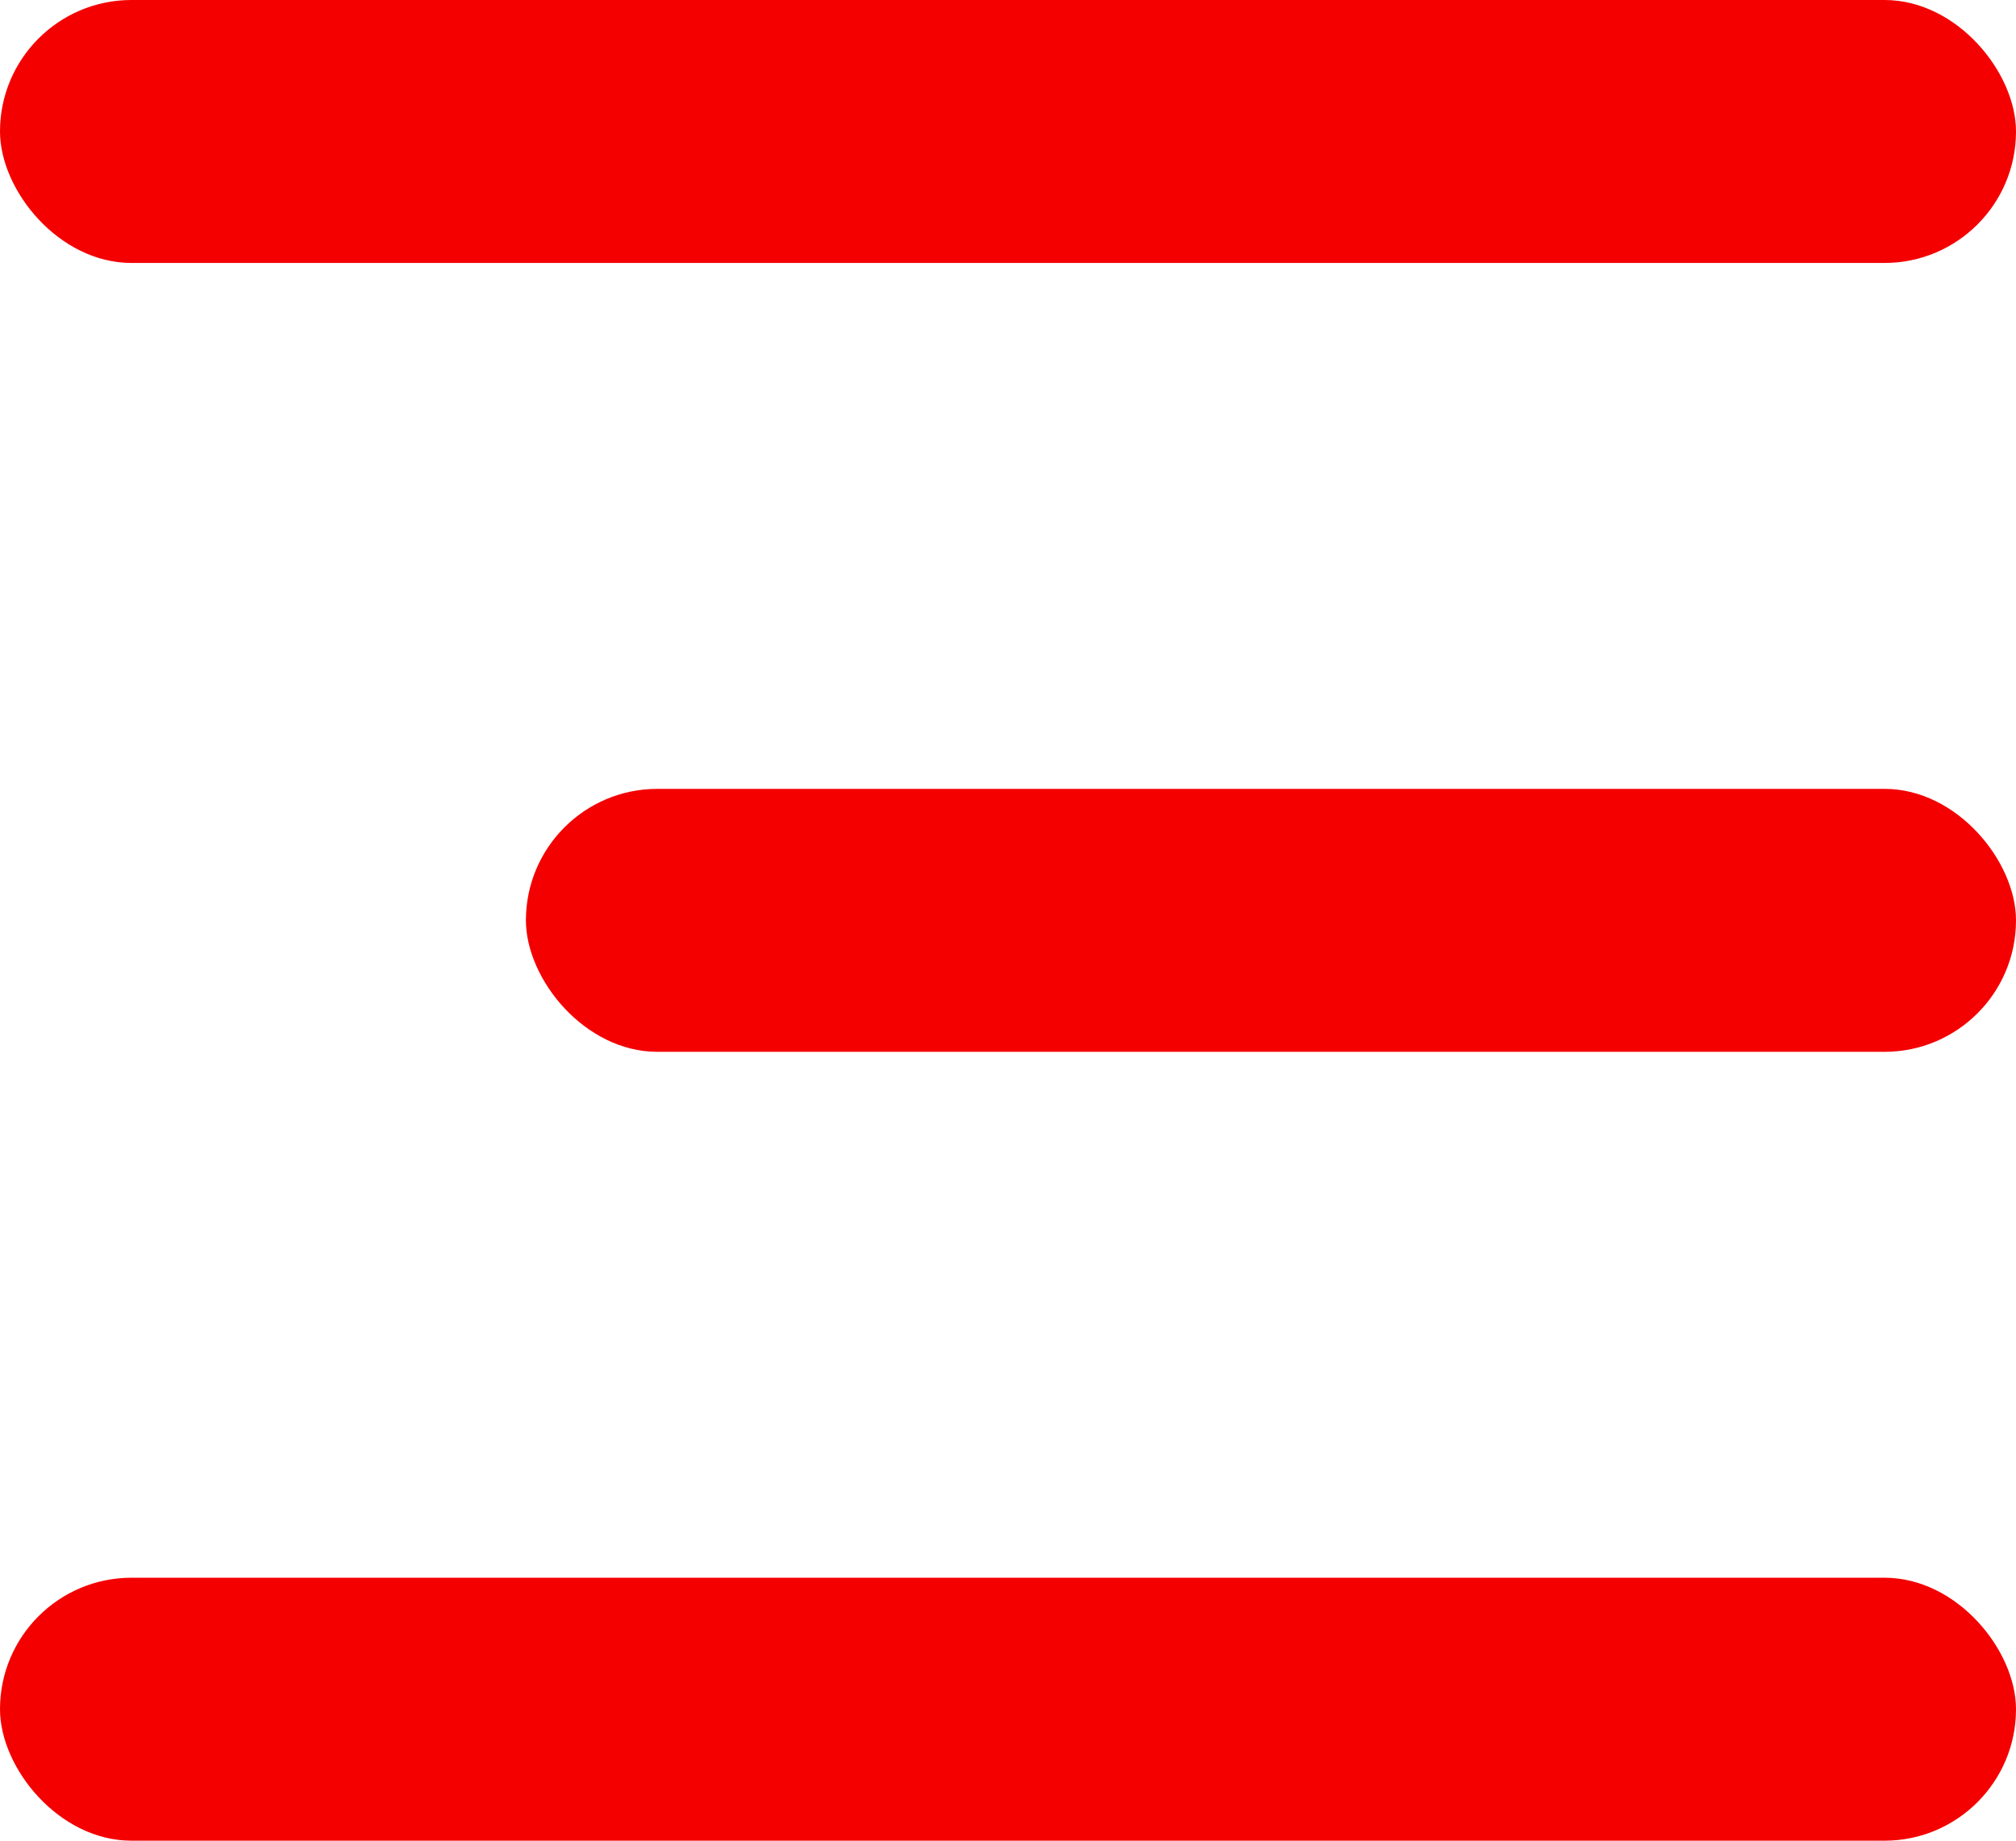
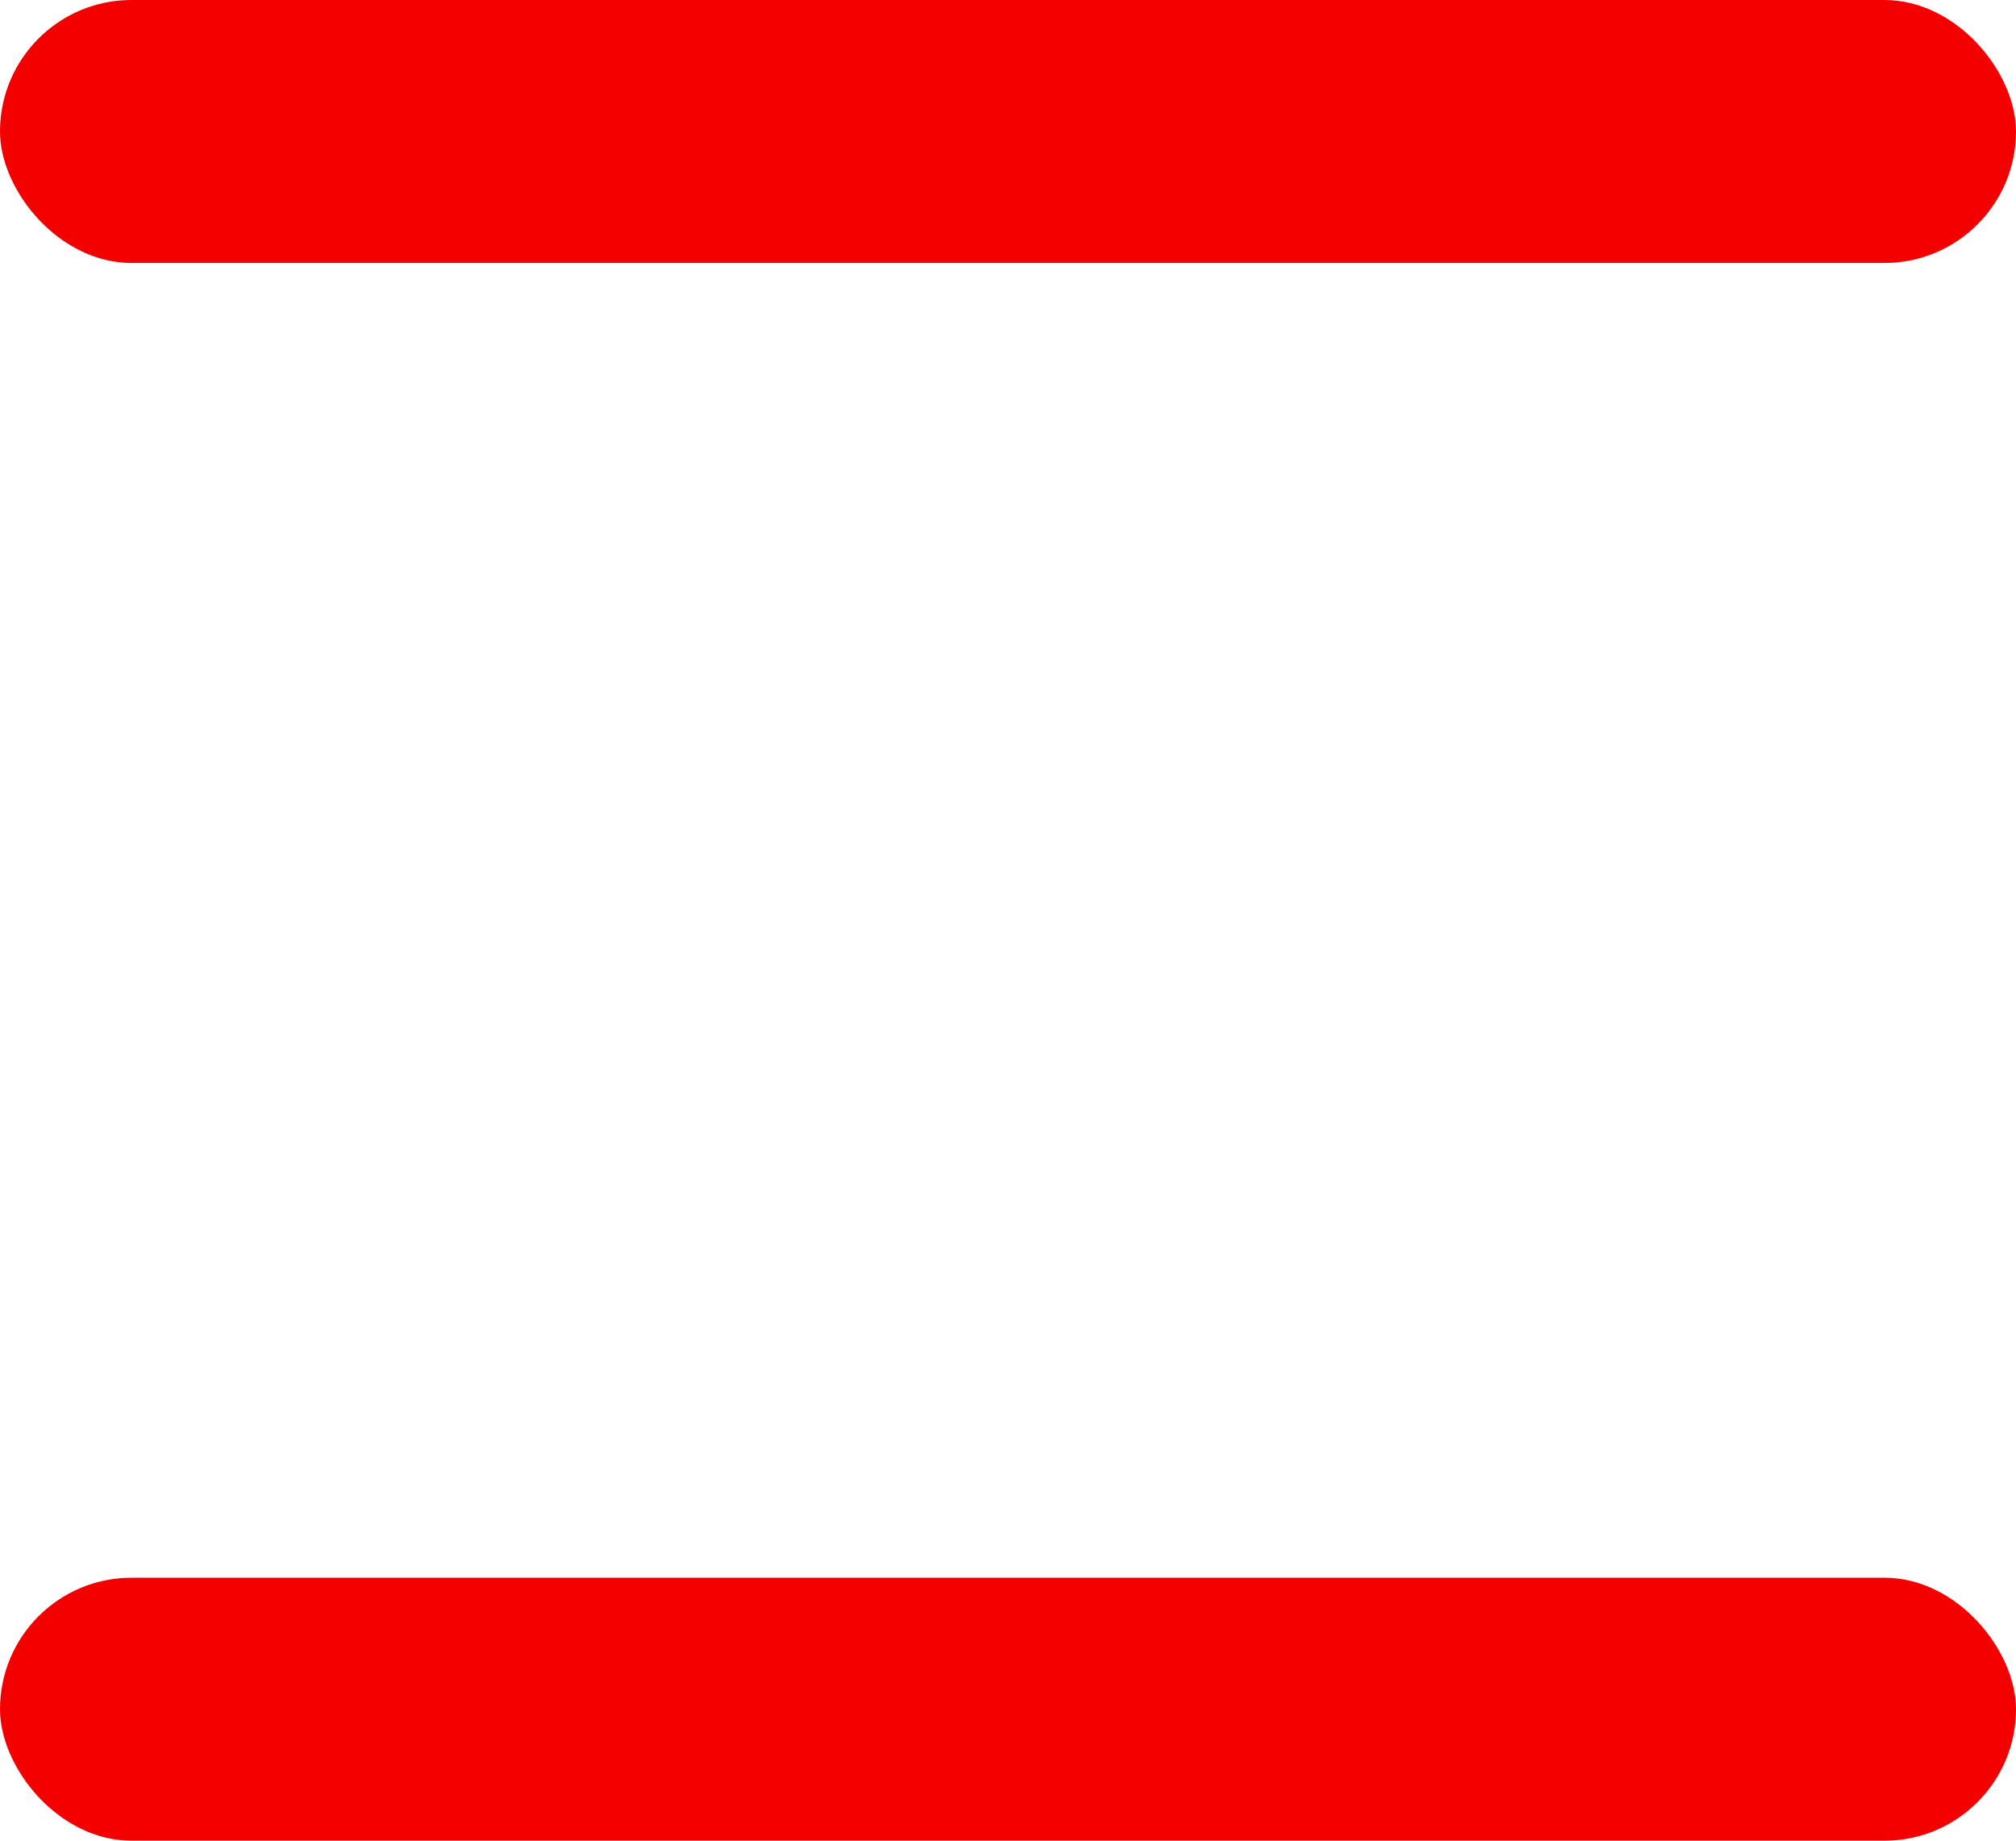
<svg xmlns="http://www.w3.org/2000/svg" width="23" height="21" viewBox="0 0 23 21" fill="none">
  <rect width="23" height="3" rx="1.5" fill="#F40000" />
-   <rect x="6" y="9" width="17" height="3" rx="1.5" fill="#F40000" />
  <rect y="18" width="23" height="3" rx="1.5" fill="#F40000" />
</svg>